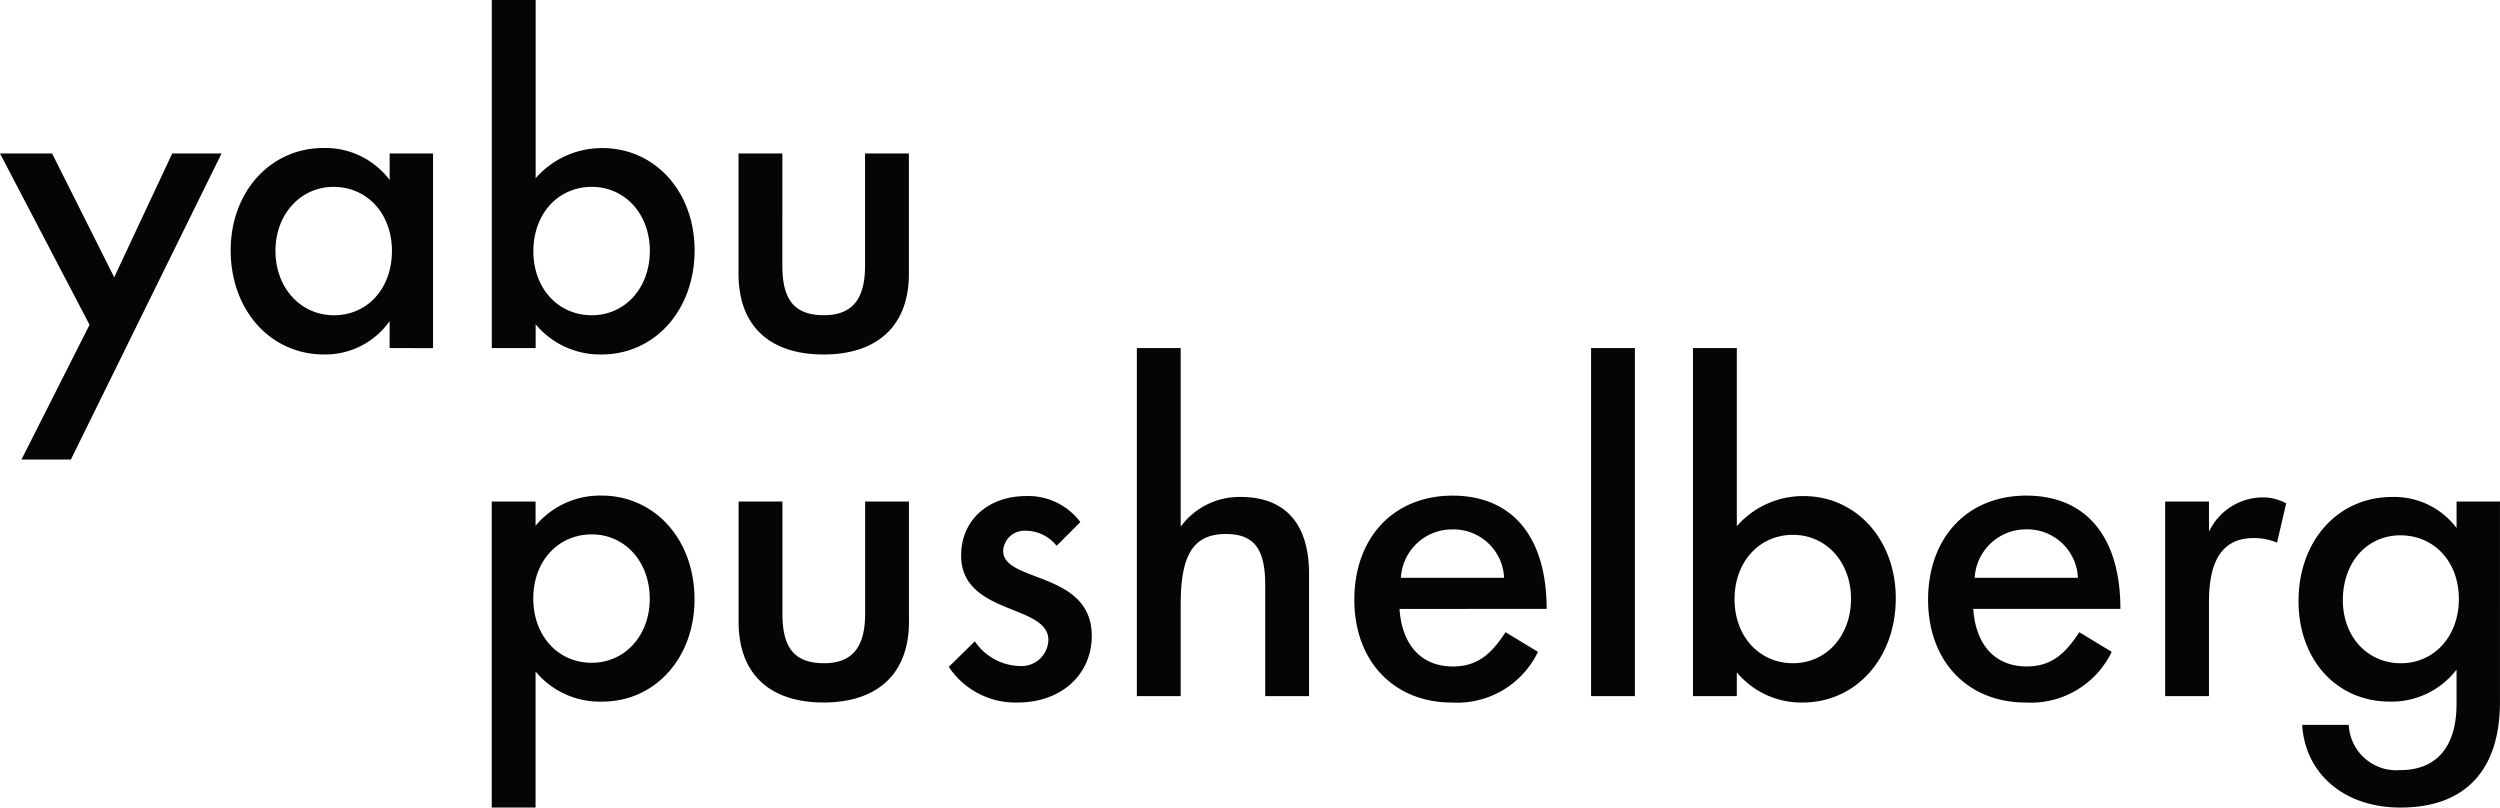
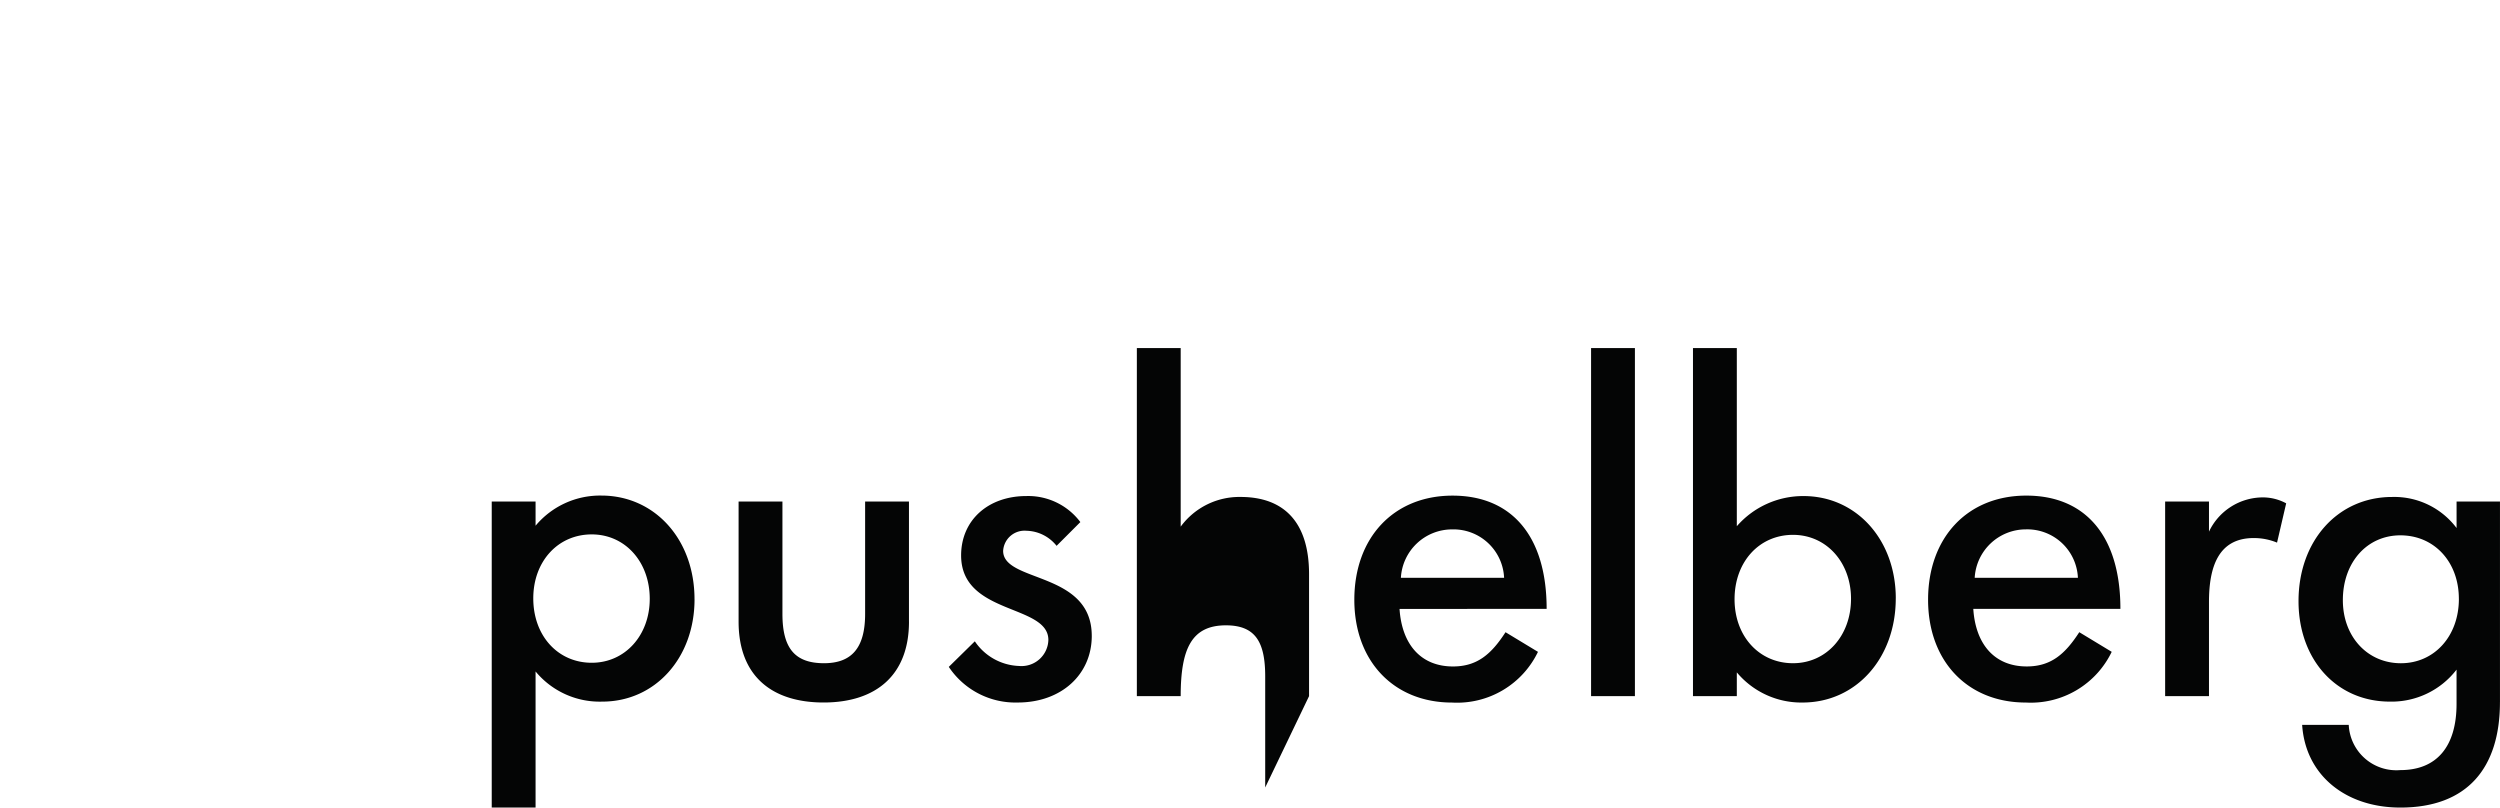
<svg xmlns="http://www.w3.org/2000/svg" width="205.295" height="66.318" viewBox="0 0 205.295 66.318">
  <g id="YP-BLACK" transform="translate(102.647 33.159)">
    <g id="Group_846" data-name="Group 846" transform="translate(-102.647 -33.159)">
-       <path id="Path_1934" data-name="Path 1934" d="M294.812,109.075c0,3.076-2.026,5.289-4.764,5.289s-4.764-2.176-4.764-5.177c0-3.113,1.988-5.326,4.726-5.326,2.776,0,4.8,2.176,4.8,5.214m3.376,8.478V101.085h-3.564v2.176a6.4,6.4,0,0,0-5.289-2.551c-4.464,0-7.69,3.6-7.69,8.553,0,4.8,3.113,8.252,7.5,8.252a6.732,6.732,0,0,0,5.477-2.626V117.7c0,3.489-1.613,5.439-4.614,5.439a3.914,3.914,0,0,1-4.239-3.714h-3.826c.262,4.089,3.526,6.79,8.065,6.79,5.477,0,8.178-3.226,8.178-8.665m-17.555-16.317a4.022,4.022,0,0,0-1.913-.488,4.91,4.91,0,0,0-4.426,2.814v-2.476h-3.6v15.98h3.6v-7.727c0-2.851.75-5.252,3.676-5.252a4.968,4.968,0,0,1,1.913.375Zm-17.1,6.114h-8.478a4.211,4.211,0,0,1,4.2-3.976,4.162,4.162,0,0,1,4.276,3.976m3.489,2.551c0-6-2.888-9.3-7.728-9.3s-8.065,3.451-8.065,8.553c0,5.027,3.226,8.44,8.027,8.44a7.366,7.366,0,0,0,7.052-4.164l-2.663-1.613c-1.163,1.8-2.326,2.813-4.314,2.813-2.626,0-4.2-1.8-4.389-4.726Zm-22.121-.825c0,3.038-2.025,5.289-4.764,5.289-2.776,0-4.8-2.213-4.8-5.252,0-3.076,2.026-5.289,4.8-5.289,2.739,0,4.764,2.251,4.764,5.252m3.676-.037c0-4.8-3.226-8.4-7.577-8.4a7.217,7.217,0,0,0-5.477,2.476V88.481h-3.6v28.584h3.6v-1.951a6.9,6.9,0,0,0,5.4,2.476c4.389,0,7.652-3.638,7.652-8.553M227.149,88.481h-3.6v28.584h3.6Zm-10.74,18.868h-8.478a4.211,4.211,0,0,1,4.2-3.976,4.162,4.162,0,0,1,4.276,3.976M219.9,109.9c0-6-2.888-9.3-7.727-9.3s-8.065,3.451-8.065,8.553c0,5.027,3.226,8.44,8.028,8.44a7.366,7.366,0,0,0,7.052-4.164l-2.664-1.613c-1.163,1.8-2.326,2.813-4.314,2.813-2.626,0-4.2-1.8-4.389-4.726Zm-19.51,7.165V107.049c0-4.314-2.1-6.34-5.627-6.34a5.975,5.975,0,0,0-4.914,2.438V88.481h-3.6v28.584h3.6v-7.5c0-3.9.9-5.814,3.714-5.814,2.438,0,3.226,1.388,3.226,4.2v9.116Zm-17.844-4.952c0-5.326-7.277-4.351-7.277-6.977a1.76,1.76,0,0,1,1.913-1.651,3.252,3.252,0,0,1,2.476,1.238l1.951-1.951a5.354,5.354,0,0,0-4.427-2.138c-3.151,0-5.364,1.988-5.364,4.877,0,4.914,7.165,3.976,7.165,6.94a2.207,2.207,0,0,1-2.4,2.138,4.573,4.573,0,0,1-3.639-2.026l-2.138,2.1a6.573,6.573,0,0,0,5.664,2.926c3.563,0,6.077-2.288,6.077-5.477m-15.012-1.163v-9.866h-3.6v9.228c0,2.776-1.088,4.051-3.376,4.051-2.4,0-3.414-1.238-3.414-4.051v-9.228h-3.6v9.866c0,4.539,2.813,6.639,6.977,6.639,4.314,0,7.015-2.251,7.015-6.639m-21.288-1.876c0,3-2.026,5.252-4.764,5.252-2.776,0-4.8-2.213-4.8-5.289,0-3.038,2.026-5.252,4.8-5.252,2.739,0,4.764,2.251,4.764,5.289m3.676.037c0-4.914-3.264-8.515-7.652-8.515a6.9,6.9,0,0,0-5.4,2.476v-1.988h-3.6v25.133h3.6V115.039a6.833,6.833,0,0,0,5.477,2.476c4.352,0,7.577-3.6,7.577-8.4" transform="translate(-92.893 -59.9)" fill="#040505" />
-       <path id="Path_1935" data-name="Path 1935" d="M89.417,27.072V17.206h-3.6v9.228c0,2.776-1.088,4.051-3.376,4.051-2.4,0-3.414-1.238-3.414-4.051V17.206h-3.6v9.866c0,4.539,2.813,6.64,6.977,6.64,4.314,0,7.015-2.251,7.015-6.64M68.145,25.2c0,3.038-2.025,5.289-4.764,5.289-2.776,0-4.8-2.213-4.8-5.252,0-3.076,2.026-5.289,4.8-5.289,2.739,0,4.764,2.251,4.764,5.252m3.676-.037c0-4.8-3.226-8.4-7.577-8.4a7.217,7.217,0,0,0-5.477,2.476V4.6h-3.6V33.186h3.6V31.235a6.9,6.9,0,0,0,5.4,2.476c4.389,0,7.652-3.639,7.652-8.553M46.966,25.2c0,3.076-1.988,5.289-4.764,5.289-2.738,0-4.8-2.251-4.8-5.289,0-3,2.063-5.252,4.764-5.252,2.776,0,4.8,2.213,4.8,5.252m3.376,7.99V17.206H46.778v2.176a6.6,6.6,0,0,0-5.439-2.626c-4.351,0-7.615,3.6-7.615,8.4,0,4.914,3.264,8.553,7.652,8.553a6.451,6.451,0,0,0,5.4-2.738v2.213ZM32.974,17.206H28.923L24.159,27.372l-5.1-10.166H14.781l7.353,14.067L16.544,42.339H20.6Z" transform="translate(-14.781 -4.602)" fill="#040505" />
+       <path id="Path_1934" data-name="Path 1934" d="M294.812,109.075c0,3.076-2.026,5.289-4.764,5.289s-4.764-2.176-4.764-5.177c0-3.113,1.988-5.326,4.726-5.326,2.776,0,4.8,2.176,4.8,5.214m3.376,8.478V101.085h-3.564v2.176a6.4,6.4,0,0,0-5.289-2.551c-4.464,0-7.69,3.6-7.69,8.553,0,4.8,3.113,8.252,7.5,8.252a6.732,6.732,0,0,0,5.477-2.626V117.7c0,3.489-1.613,5.439-4.614,5.439a3.914,3.914,0,0,1-4.239-3.714h-3.826c.262,4.089,3.526,6.79,8.065,6.79,5.477,0,8.178-3.226,8.178-8.665m-17.555-16.317a4.022,4.022,0,0,0-1.913-.488,4.91,4.91,0,0,0-4.426,2.814v-2.476h-3.6v15.98h3.6v-7.727c0-2.851.75-5.252,3.676-5.252a4.968,4.968,0,0,1,1.913.375Zm-17.1,6.114h-8.478a4.211,4.211,0,0,1,4.2-3.976,4.162,4.162,0,0,1,4.276,3.976m3.489,2.551c0-6-2.888-9.3-7.728-9.3s-8.065,3.451-8.065,8.553c0,5.027,3.226,8.44,8.027,8.44a7.366,7.366,0,0,0,7.052-4.164l-2.663-1.613c-1.163,1.8-2.326,2.813-4.314,2.813-2.626,0-4.2-1.8-4.389-4.726Zm-22.121-.825c0,3.038-2.025,5.289-4.764,5.289-2.776,0-4.8-2.213-4.8-5.252,0-3.076,2.026-5.289,4.8-5.289,2.739,0,4.764,2.251,4.764,5.252m3.676-.037c0-4.8-3.226-8.4-7.577-8.4a7.217,7.217,0,0,0-5.477,2.476V88.481h-3.6v28.584h3.6v-1.951a6.9,6.9,0,0,0,5.4,2.476c4.389,0,7.652-3.638,7.652-8.553M227.149,88.481h-3.6v28.584h3.6Zm-10.74,18.868h-8.478a4.211,4.211,0,0,1,4.2-3.976,4.162,4.162,0,0,1,4.276,3.976M219.9,109.9c0-6-2.888-9.3-7.727-9.3s-8.065,3.451-8.065,8.553c0,5.027,3.226,8.44,8.028,8.44a7.366,7.366,0,0,0,7.052-4.164l-2.664-1.613c-1.163,1.8-2.326,2.813-4.314,2.813-2.626,0-4.2-1.8-4.389-4.726Zm-19.51,7.165V107.049c0-4.314-2.1-6.34-5.627-6.34a5.975,5.975,0,0,0-4.914,2.438V88.481h-3.6v28.584h3.6c0-3.9.9-5.814,3.714-5.814,2.438,0,3.226,1.388,3.226,4.2v9.116Zm-17.844-4.952c0-5.326-7.277-4.351-7.277-6.977a1.76,1.76,0,0,1,1.913-1.651,3.252,3.252,0,0,1,2.476,1.238l1.951-1.951a5.354,5.354,0,0,0-4.427-2.138c-3.151,0-5.364,1.988-5.364,4.877,0,4.914,7.165,3.976,7.165,6.94a2.207,2.207,0,0,1-2.4,2.138,4.573,4.573,0,0,1-3.639-2.026l-2.138,2.1a6.573,6.573,0,0,0,5.664,2.926c3.563,0,6.077-2.288,6.077-5.477m-15.012-1.163v-9.866h-3.6v9.228c0,2.776-1.088,4.051-3.376,4.051-2.4,0-3.414-1.238-3.414-4.051v-9.228h-3.6v9.866c0,4.539,2.813,6.639,6.977,6.639,4.314,0,7.015-2.251,7.015-6.639m-21.288-1.876c0,3-2.026,5.252-4.764,5.252-2.776,0-4.8-2.213-4.8-5.289,0-3.038,2.026-5.252,4.8-5.252,2.739,0,4.764,2.251,4.764,5.289m3.676.037c0-4.914-3.264-8.515-7.652-8.515a6.9,6.9,0,0,0-5.4,2.476v-1.988h-3.6v25.133h3.6V115.039a6.833,6.833,0,0,0,5.477,2.476c4.352,0,7.577-3.6,7.577-8.4" transform="translate(-92.893 -59.9)" fill="#040505" />
    </g>
  </g>
</svg>